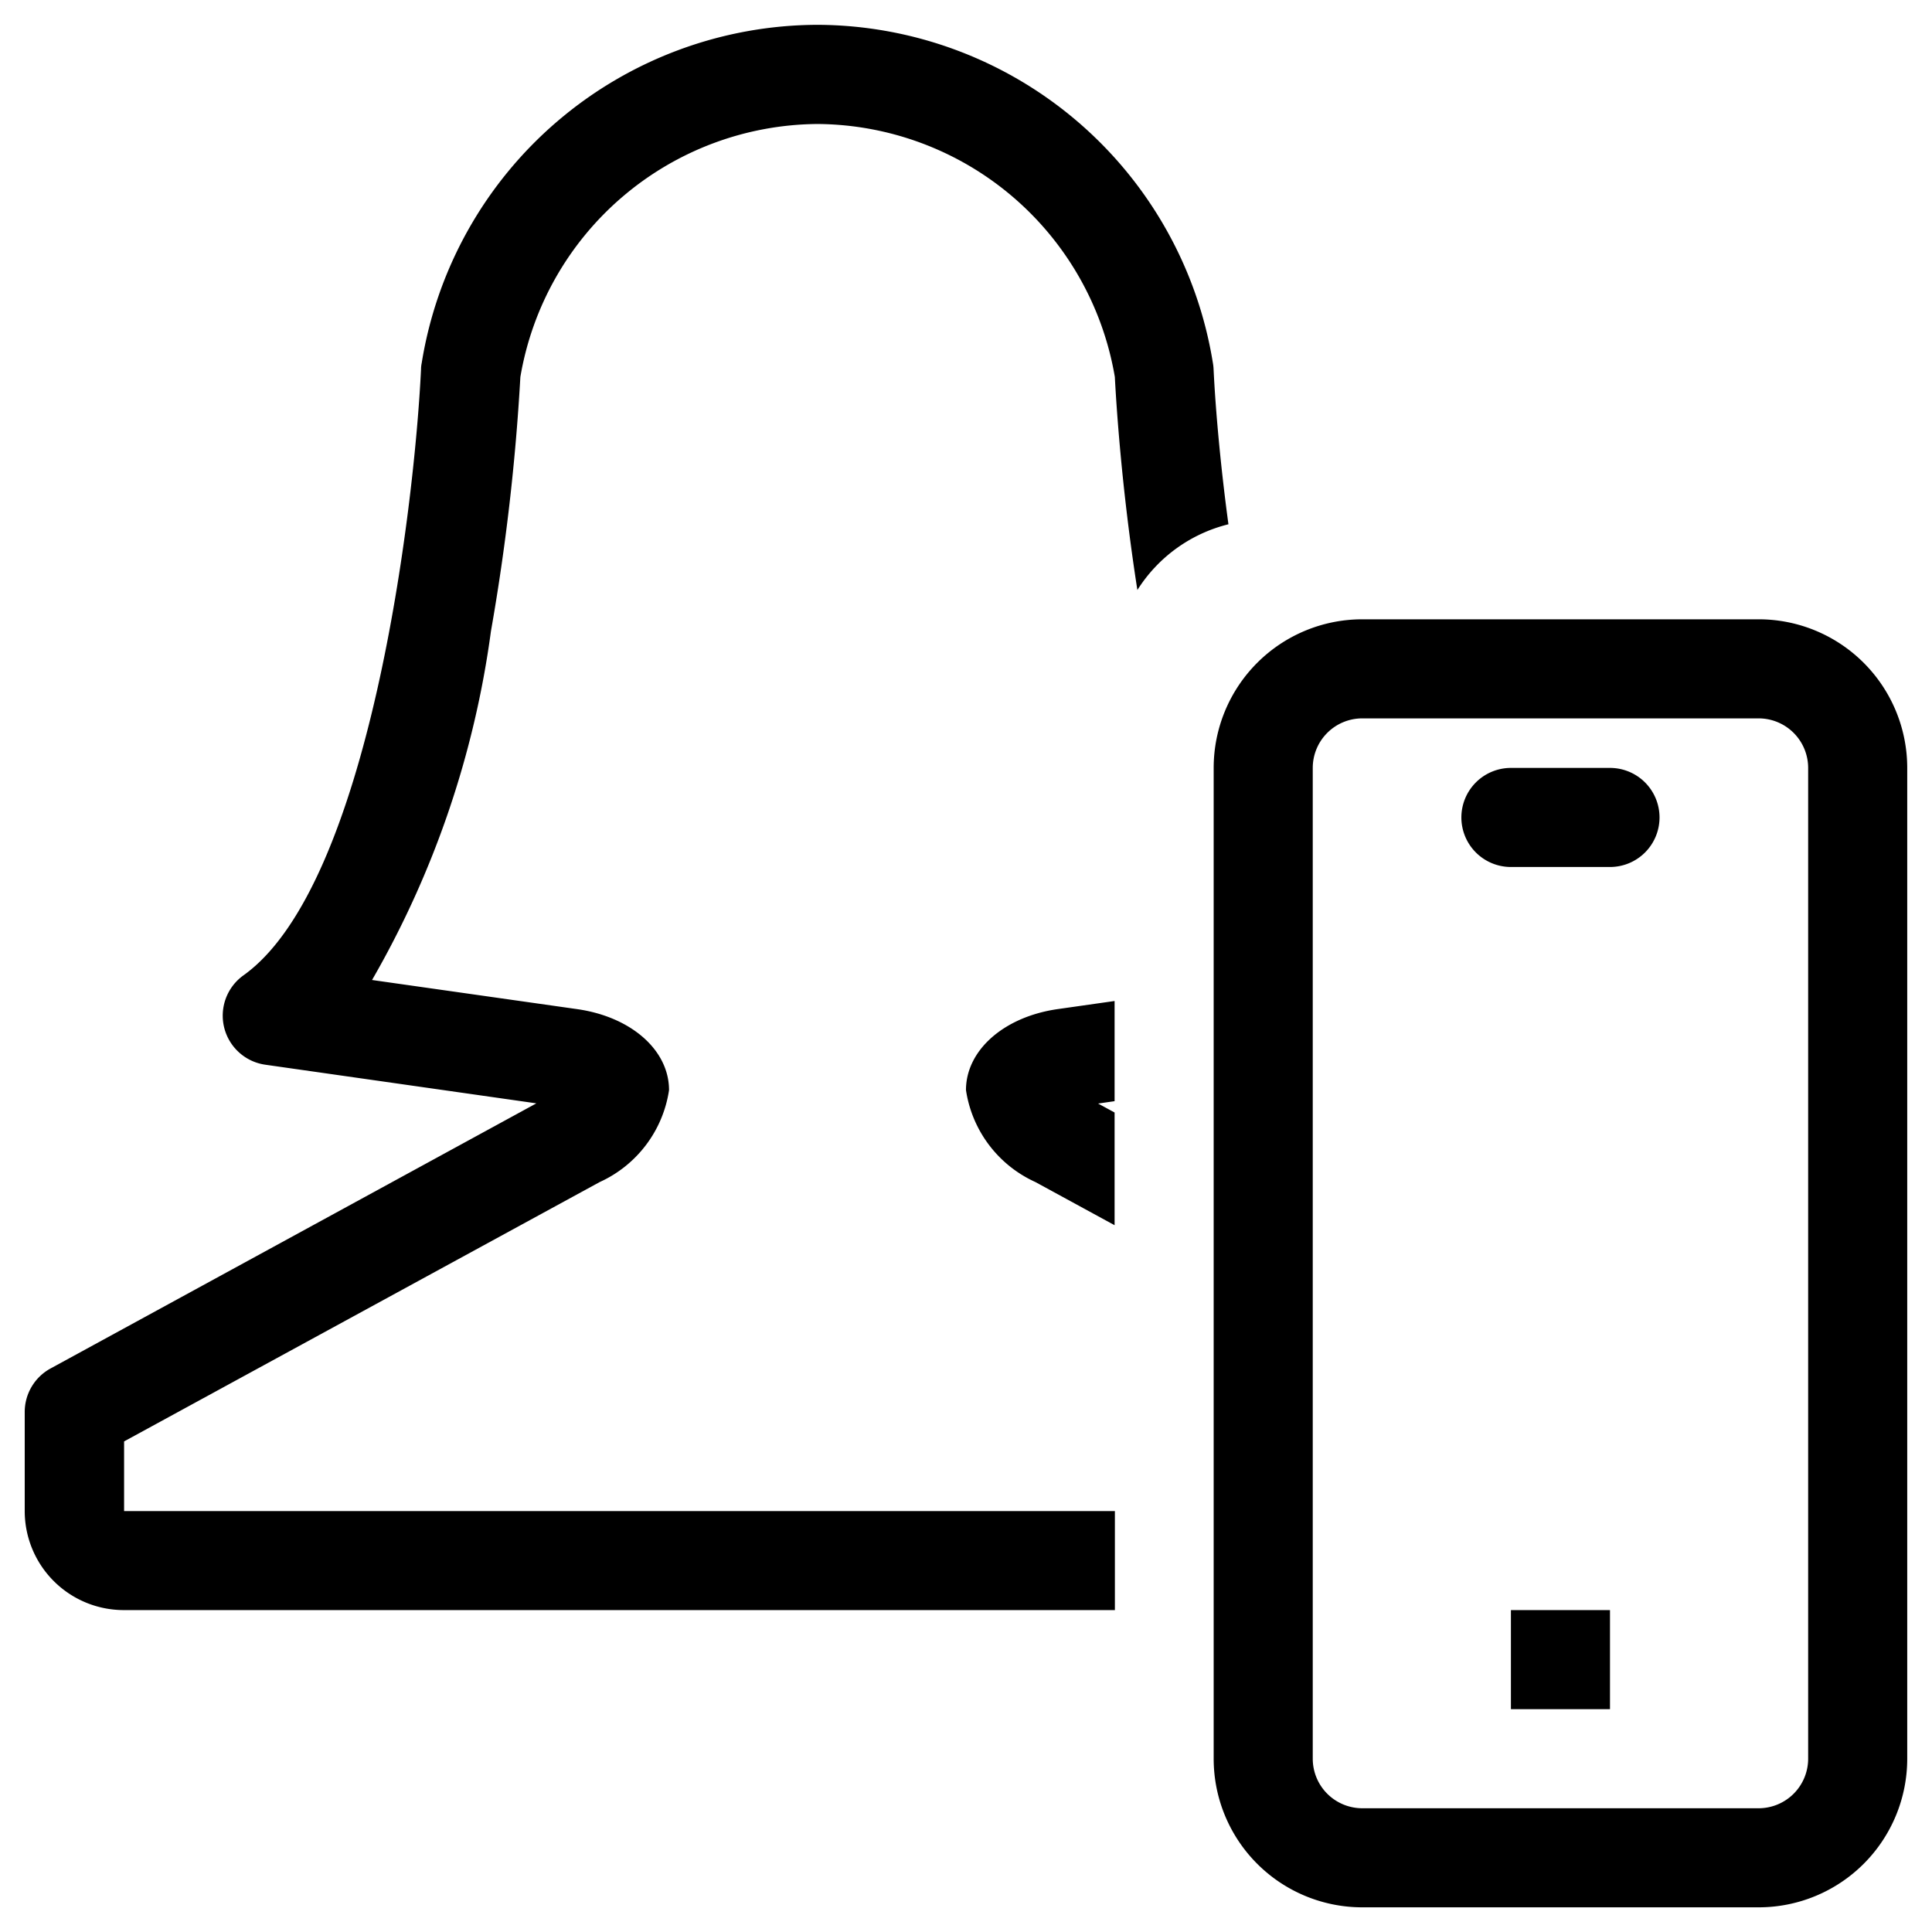
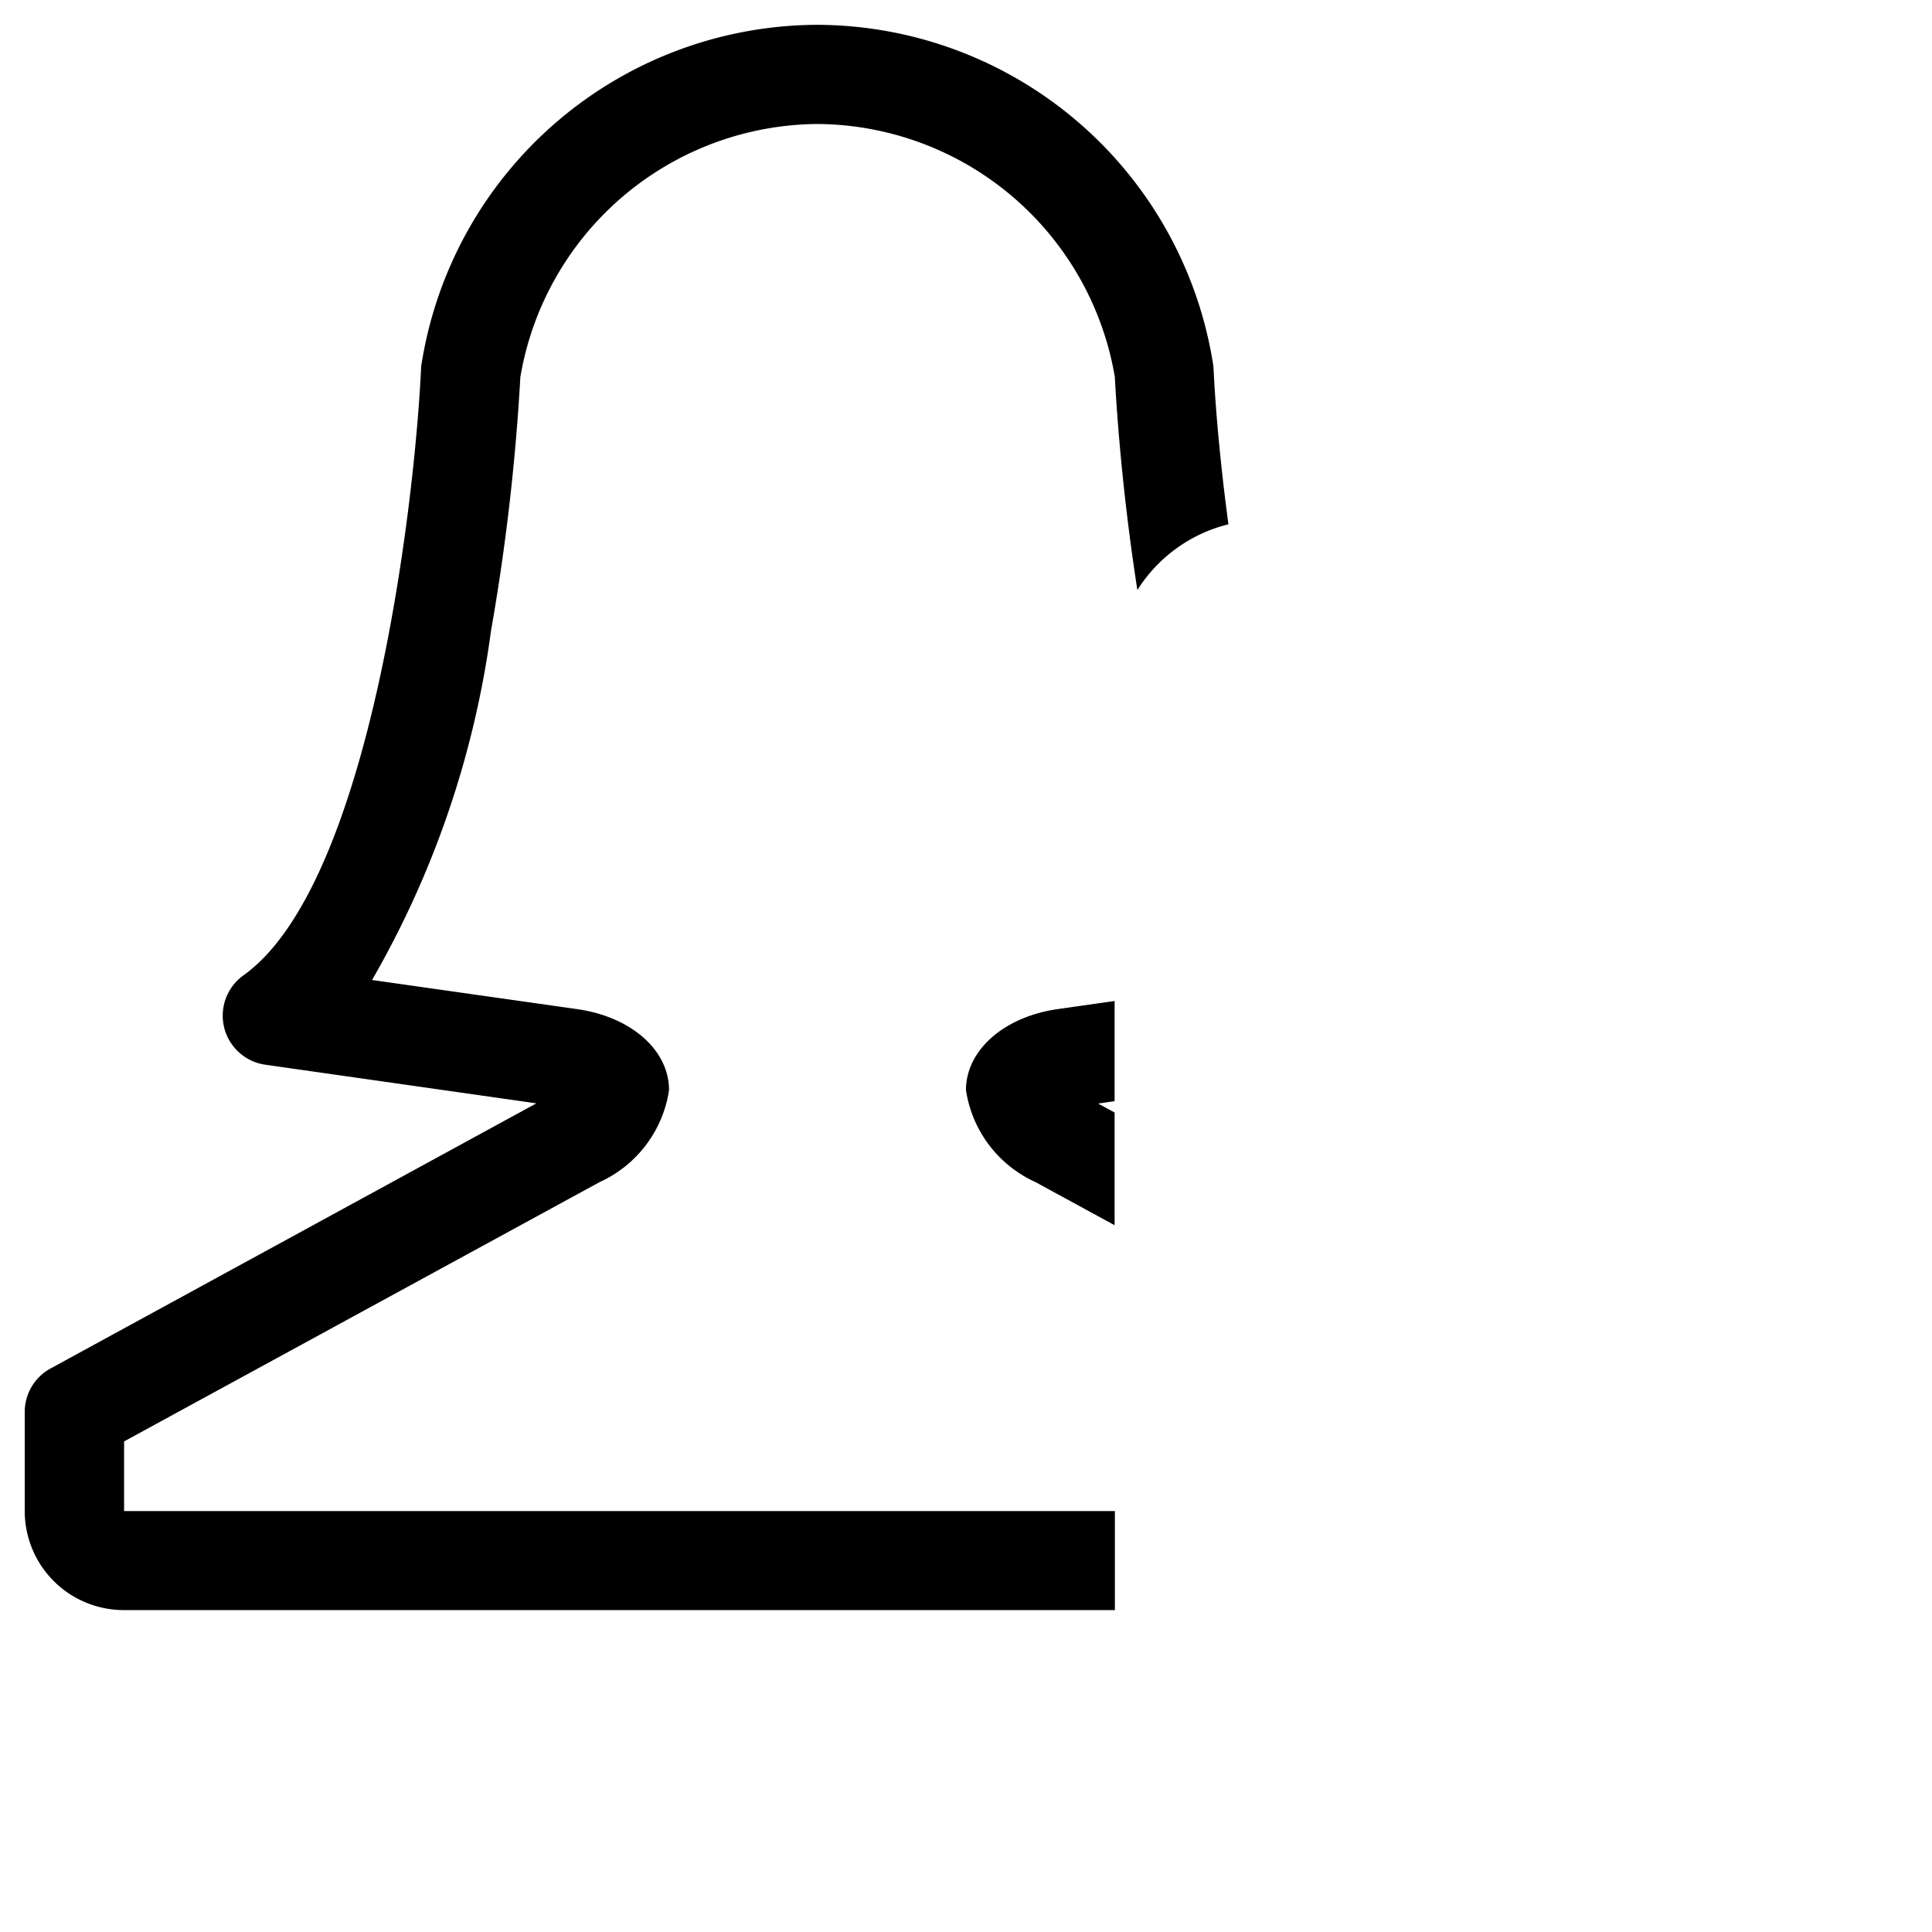
<svg xmlns="http://www.w3.org/2000/svg" width="38.999" height="39.001" viewBox="0 0 38.999 39.001">
  <g id="app-nauczyciel" transform="translate(-110.501 -1415.499)">
    <path id="Path_2" data-name="Path 2" d="M-1143-10400h-20a2,2,0,0,1-2-2v-2a1,1,0,0,1,.521-.877l9.807-5.352-5.472-.78a1,1,0,0,1-.83-.751,1,1,0,0,1,.39-1.053c2.546-1.819,3.451-9.45,3.584-12.237a.607.607,0,0,1,.013-.12A8.116,8.116,0,0,1-1149-10432a8.116,8.116,0,0,1,7.985,6.831.863.863,0,0,1,.013.12c.043.892.151,2.032.3,3.131a3.033,3.033,0,0,0-1.838,1.327c-.326-2.085-.43-3.819-.455-4.3a6.129,6.129,0,0,0-6-5.107,6.129,6.129,0,0,0-6,5.107,43.76,43.76,0,0,1-.594,5.132,19.207,19.207,0,0,1-2.4,7.04l4.147.589c1.088.157,1.848.829,1.848,1.634a2.433,2.433,0,0,1-1.4,1.856l-9.6,5.235v1.406h20v2Zm0-7.769h0l-1.6-.872a2.433,2.433,0,0,1-1.4-1.856c0-.8.76-1.477,1.848-1.634l1.152-.164v2.022l-.333.048.333.181v2.276Z" transform="translate(1276 11848)" stroke="rgba(0,0,0,0)" stroke-width="1" />
-     <path id="smart" d="M-1162-10406a3,3,0,0,1-3-3v-20a3,3,0,0,1,3-3h8a3,3,0,0,1,3,3v20a3,3,0,0,1-3,3Zm-1-23v20a1,1,0,0,0,1,1h8a1,1,0,0,0,1-1v-20a1,1,0,0,0-1-1h-8A1,1,0,0,0-1163-10429Zm4,19v-2h2v2Zm0-17a1,1,0,0,1-1-1,1,1,0,0,1,1-1h2a1,1,0,0,1,1,1,1,1,0,0,1-1,1Z" transform="translate(1300 11860)" stroke="rgba(0,0,0,0)" stroke-width="1" />
  </g>
</svg>